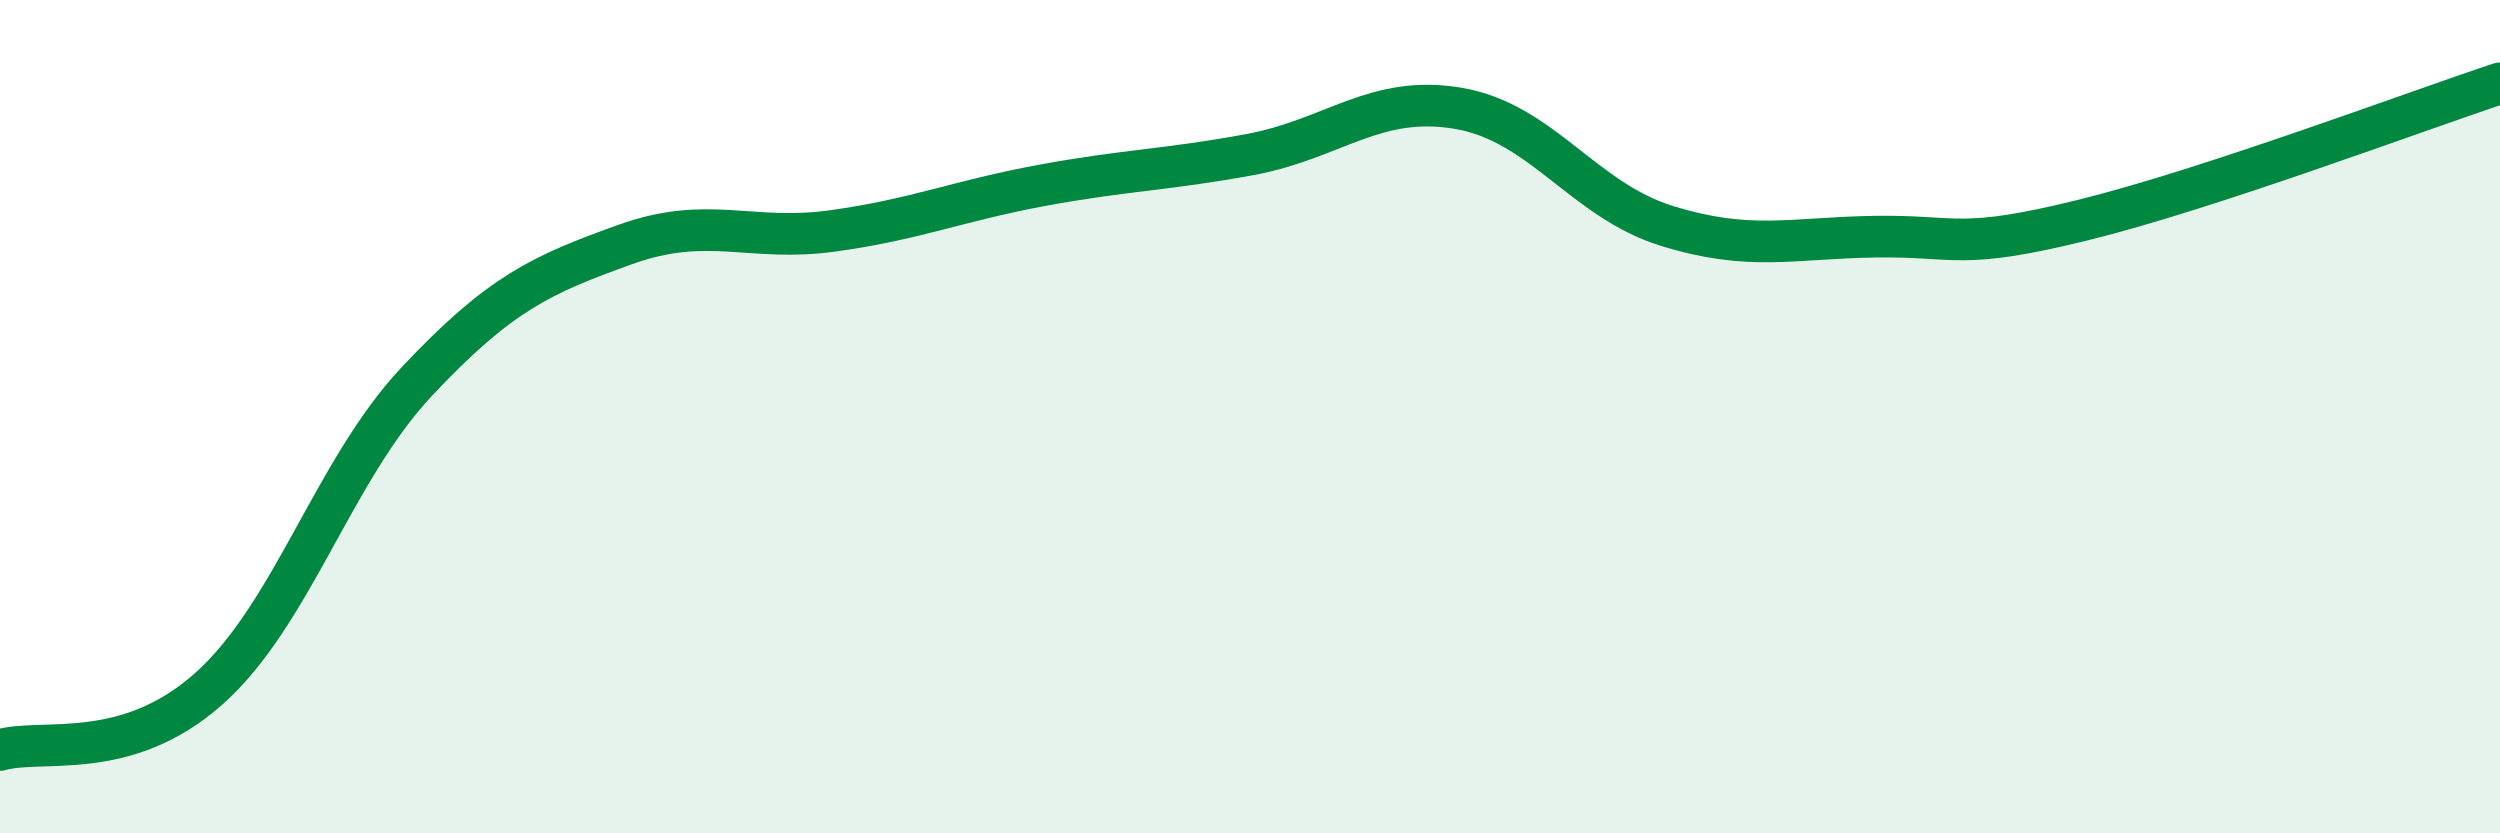
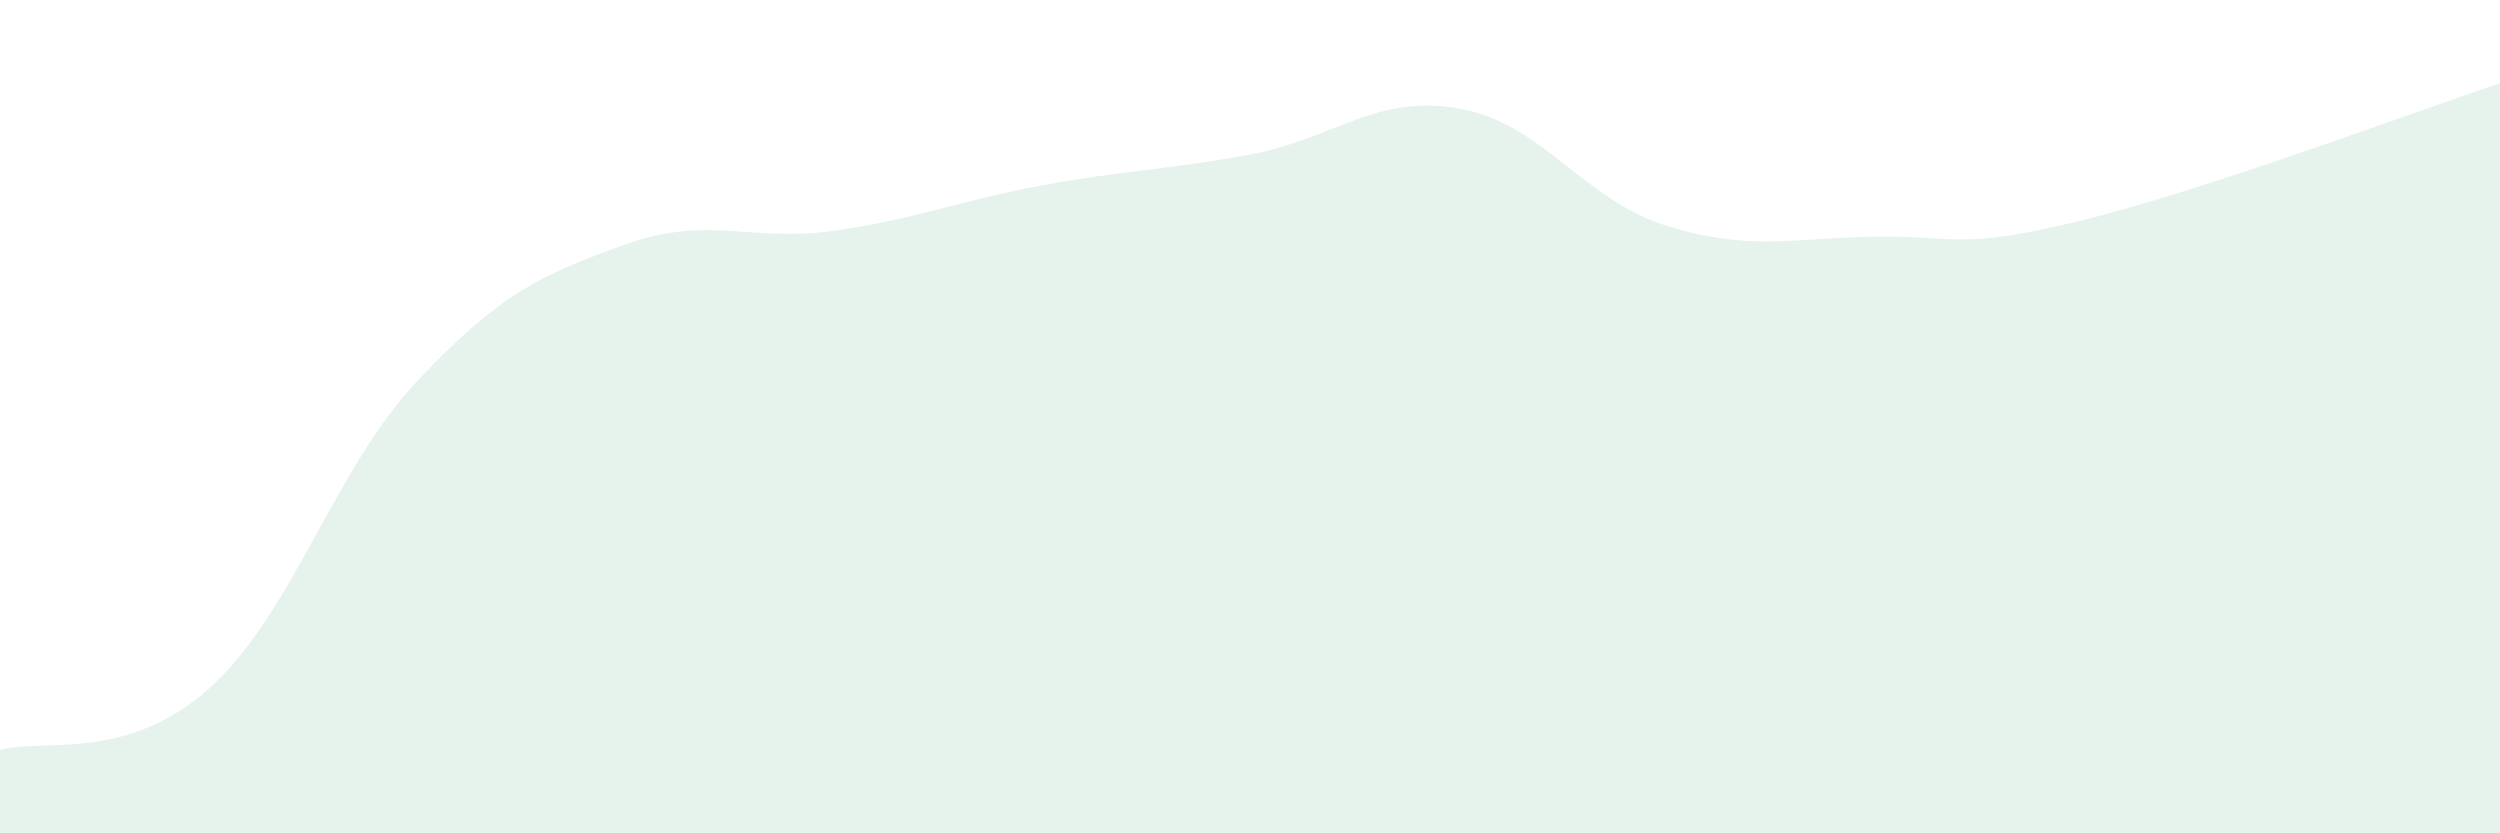
<svg xmlns="http://www.w3.org/2000/svg" width="60" height="20" viewBox="0 0 60 20">
  <path d="M 0,18 C 1,17.71 3,18.31 5,16.54 C 7,14.77 8,11.29 10,9.16 C 12,7.03 13,6.59 15,5.87 C 17,5.15 18,5.82 20,5.54 C 22,5.26 23,4.82 25,4.45 C 27,4.08 28,4.08 30,3.71 C 32,3.34 33,2.26 35,2.6 C 37,2.94 38,4.8 40,5.42 C 42,6.04 43,5.71 45,5.68 C 47,5.65 47,6.02 50,5.28 C 53,4.54 58,2.66 60,2L60 20L0 20Z" fill="#008740" opacity="0.1" stroke-linecap="round" stroke-linejoin="round" />
-   <path d="M 0,18 C 1,17.71 3,18.31 5,16.54 C 7,14.77 8,11.29 10,9.16 C 12,7.03 13,6.59 15,5.87 C 17,5.15 18,5.82 20,5.54 C 22,5.26 23,4.82 25,4.45 C 27,4.08 28,4.08 30,3.71 C 32,3.34 33,2.26 35,2.6 C 37,2.94 38,4.8 40,5.42 C 42,6.04 43,5.71 45,5.68 C 47,5.65 47,6.02 50,5.28 C 53,4.54 58,2.66 60,2" stroke="#008740" stroke-width="1" fill="none" stroke-linecap="round" stroke-linejoin="round" />
</svg>